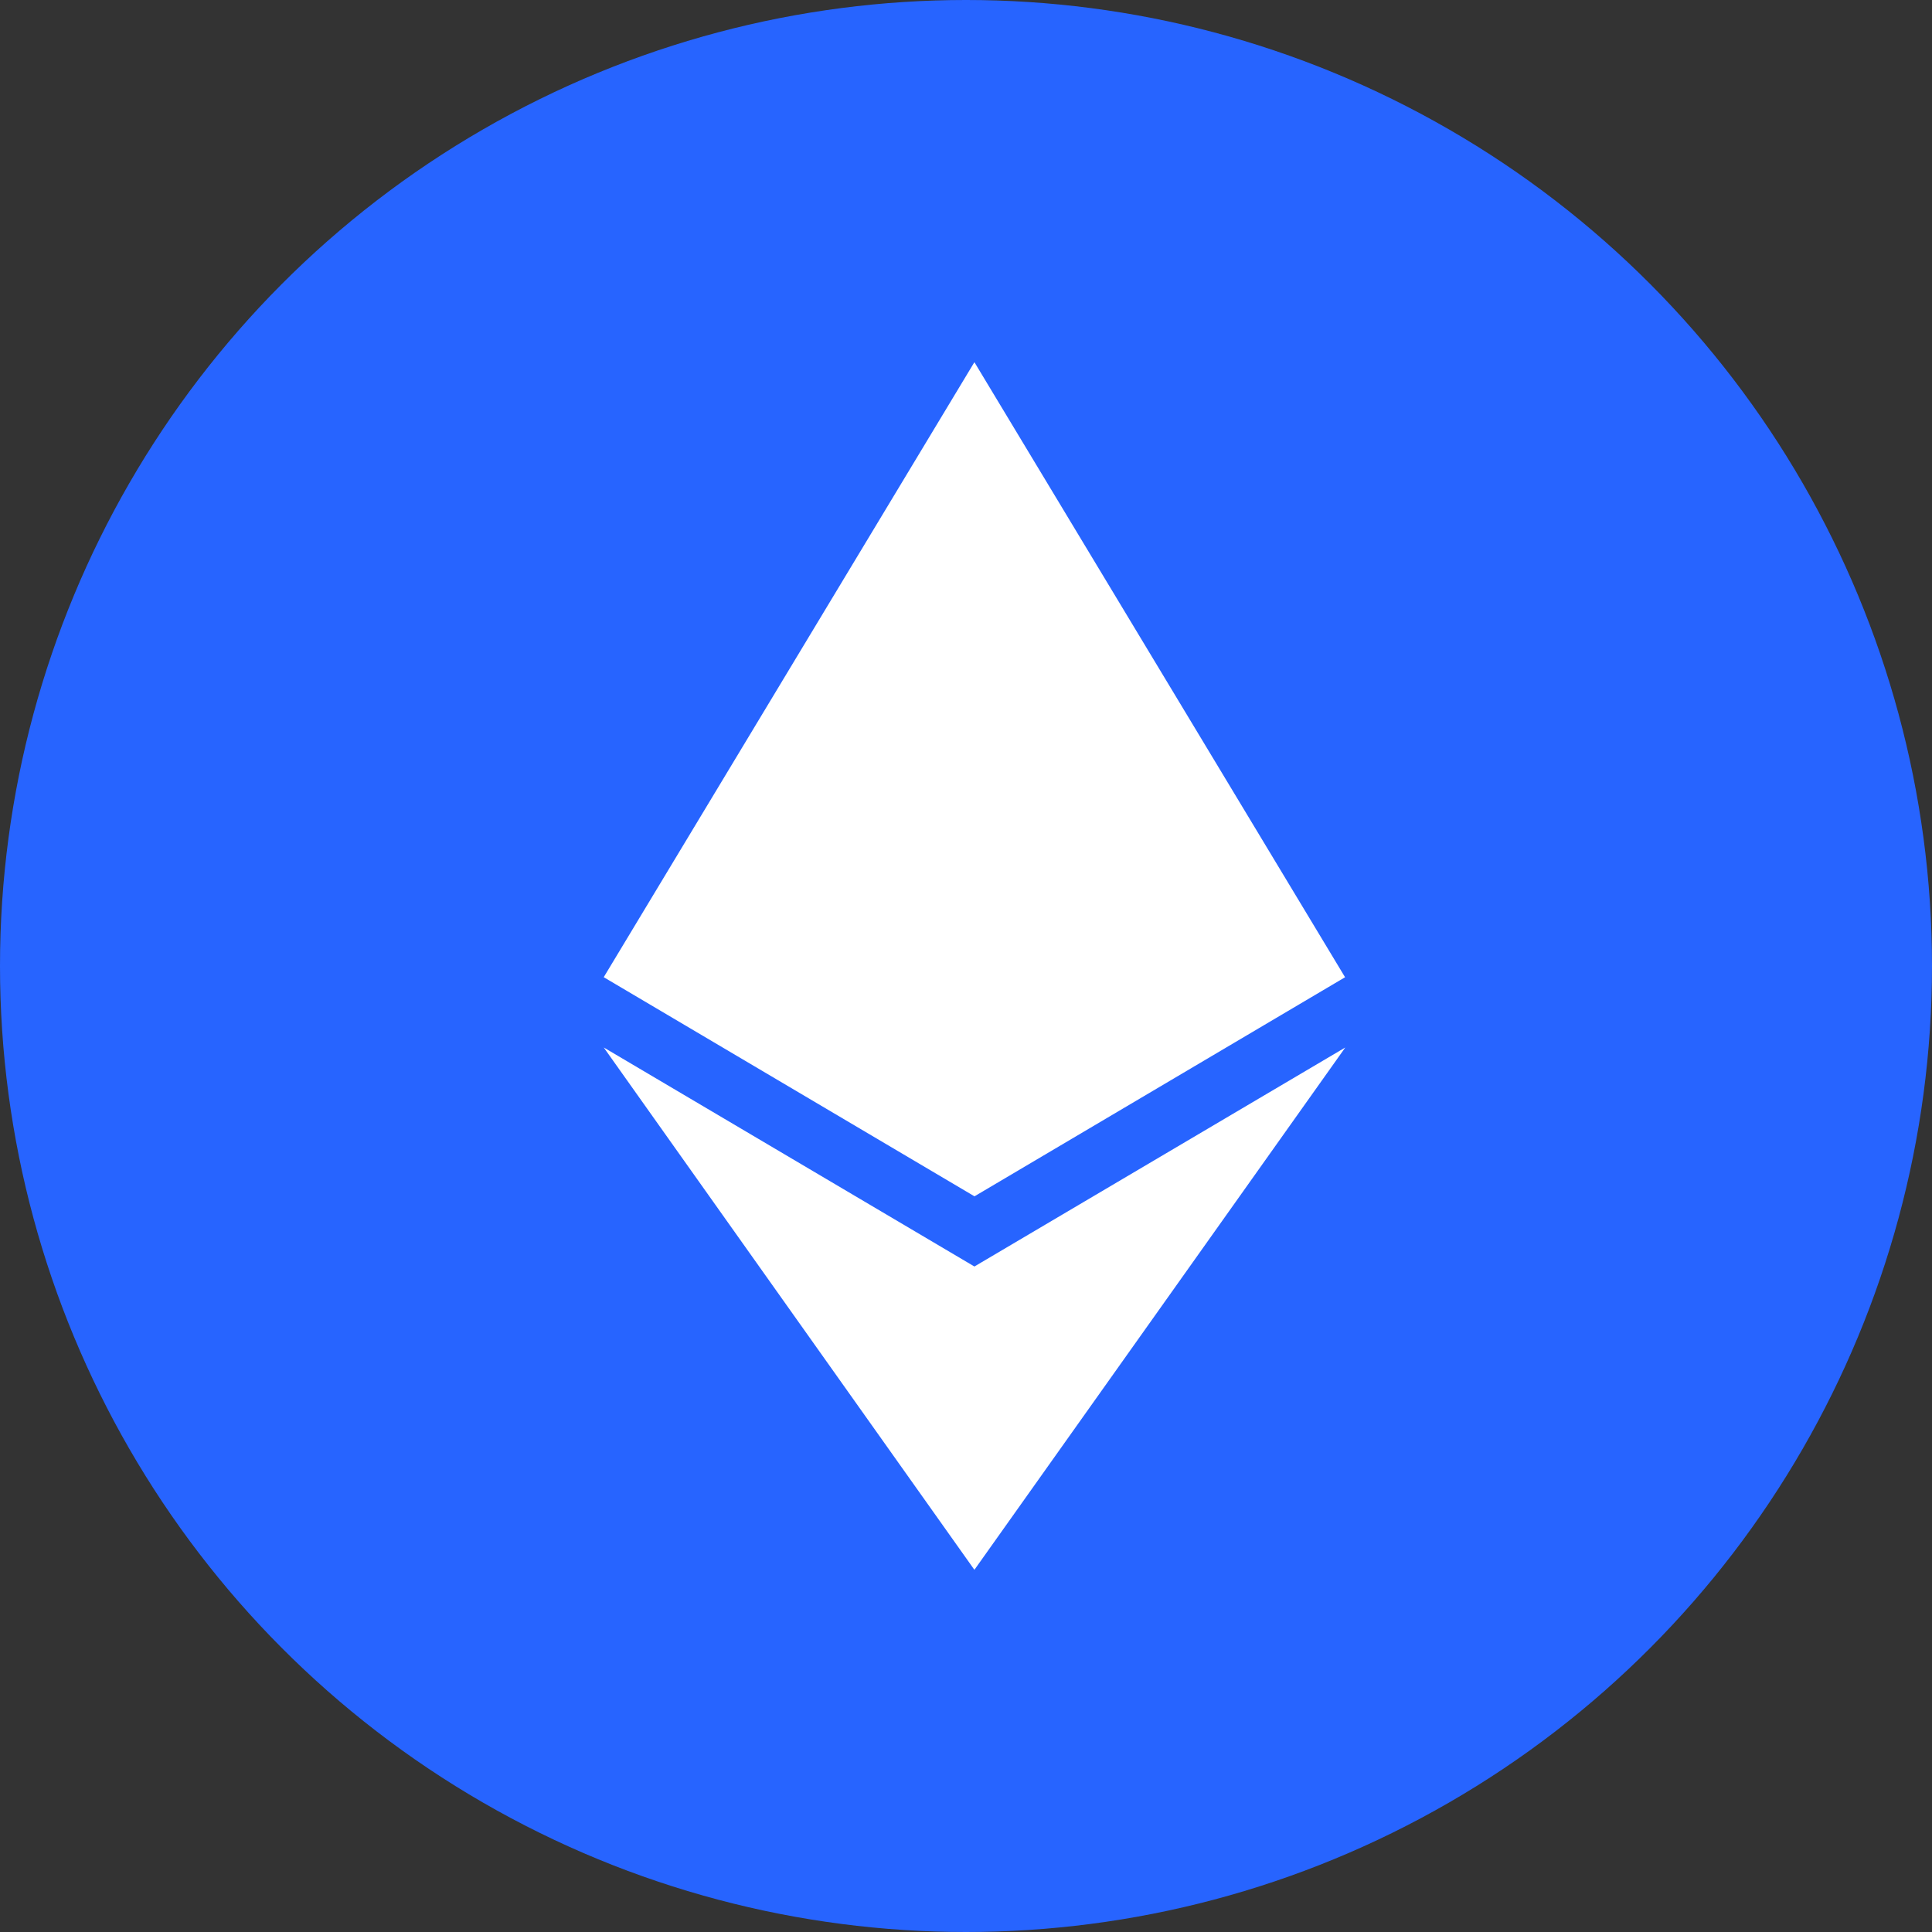
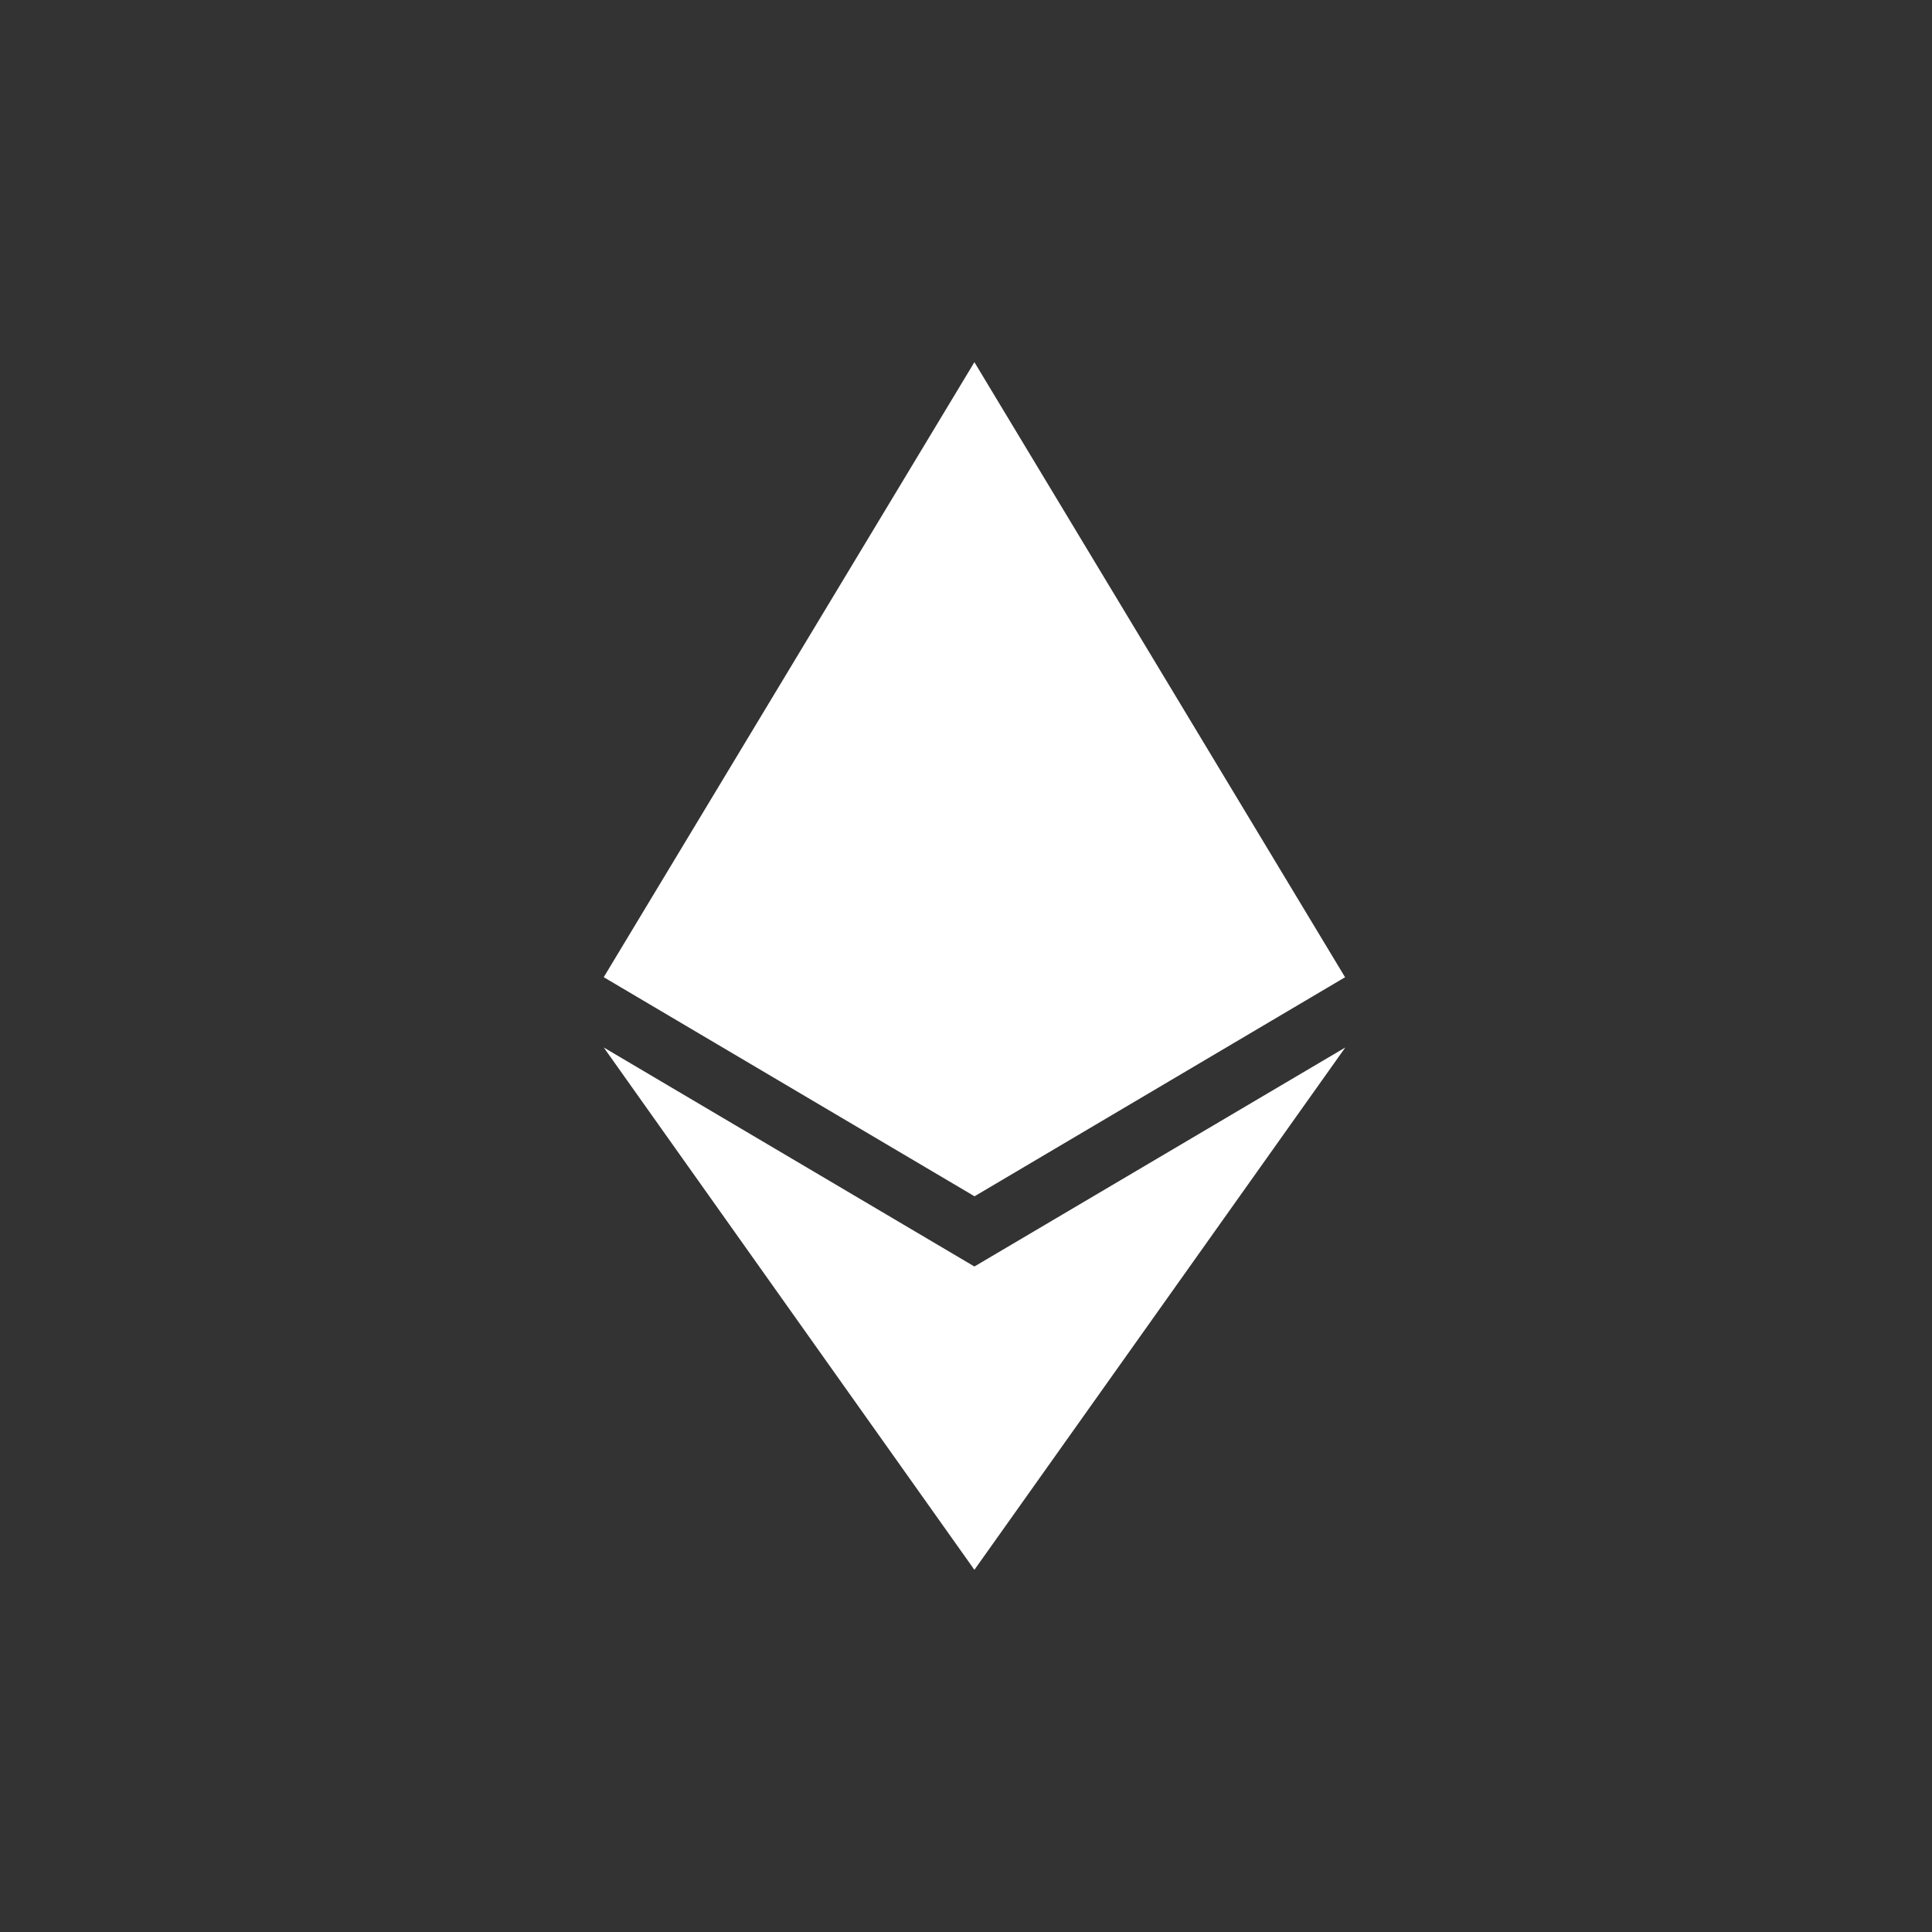
<svg xmlns="http://www.w3.org/2000/svg" width="40" height="40" viewBox="0 0 40 40" fill="none">
  <rect x="0" y="0" width="40" height="40" fill="#333333" stroke="none" />
-   <circle cx="20" cy="20" r="20" fill="#2764FF" />
-   <path fill-rule="evenodd" clip-rule="evenodd" d="M12.5 20.231L20.173 7.5V7.506L20.175 7.5L27.846 20.229L27.851 20.231L20.178 24.767V24.765L20.175 24.767L20.173 24.765V24.767V24.767L12.5 20.232L12.5 20.231L12.5 20.231L12.5 20.231ZM20.173 32.495V32.5L12.5 21.687L20.173 26.221V26.223L20.175 26.221L27.853 21.687L20.175 32.5L20.173 32.495Z" fill="white" />
+   <path fill-rule="evenodd" clip-rule="evenodd" d="M12.5 20.231L20.173 7.5V7.506L20.175 7.5L27.846 20.229L27.851 20.231L20.178 24.767V24.765L20.175 24.767V24.767V24.767L12.5 20.232L12.5 20.231L12.5 20.231L12.5 20.231ZM20.173 32.495V32.5L12.5 21.687L20.173 26.221V26.223L20.175 26.221L27.853 21.687L20.175 32.5L20.173 32.495Z" fill="white" />
</svg>